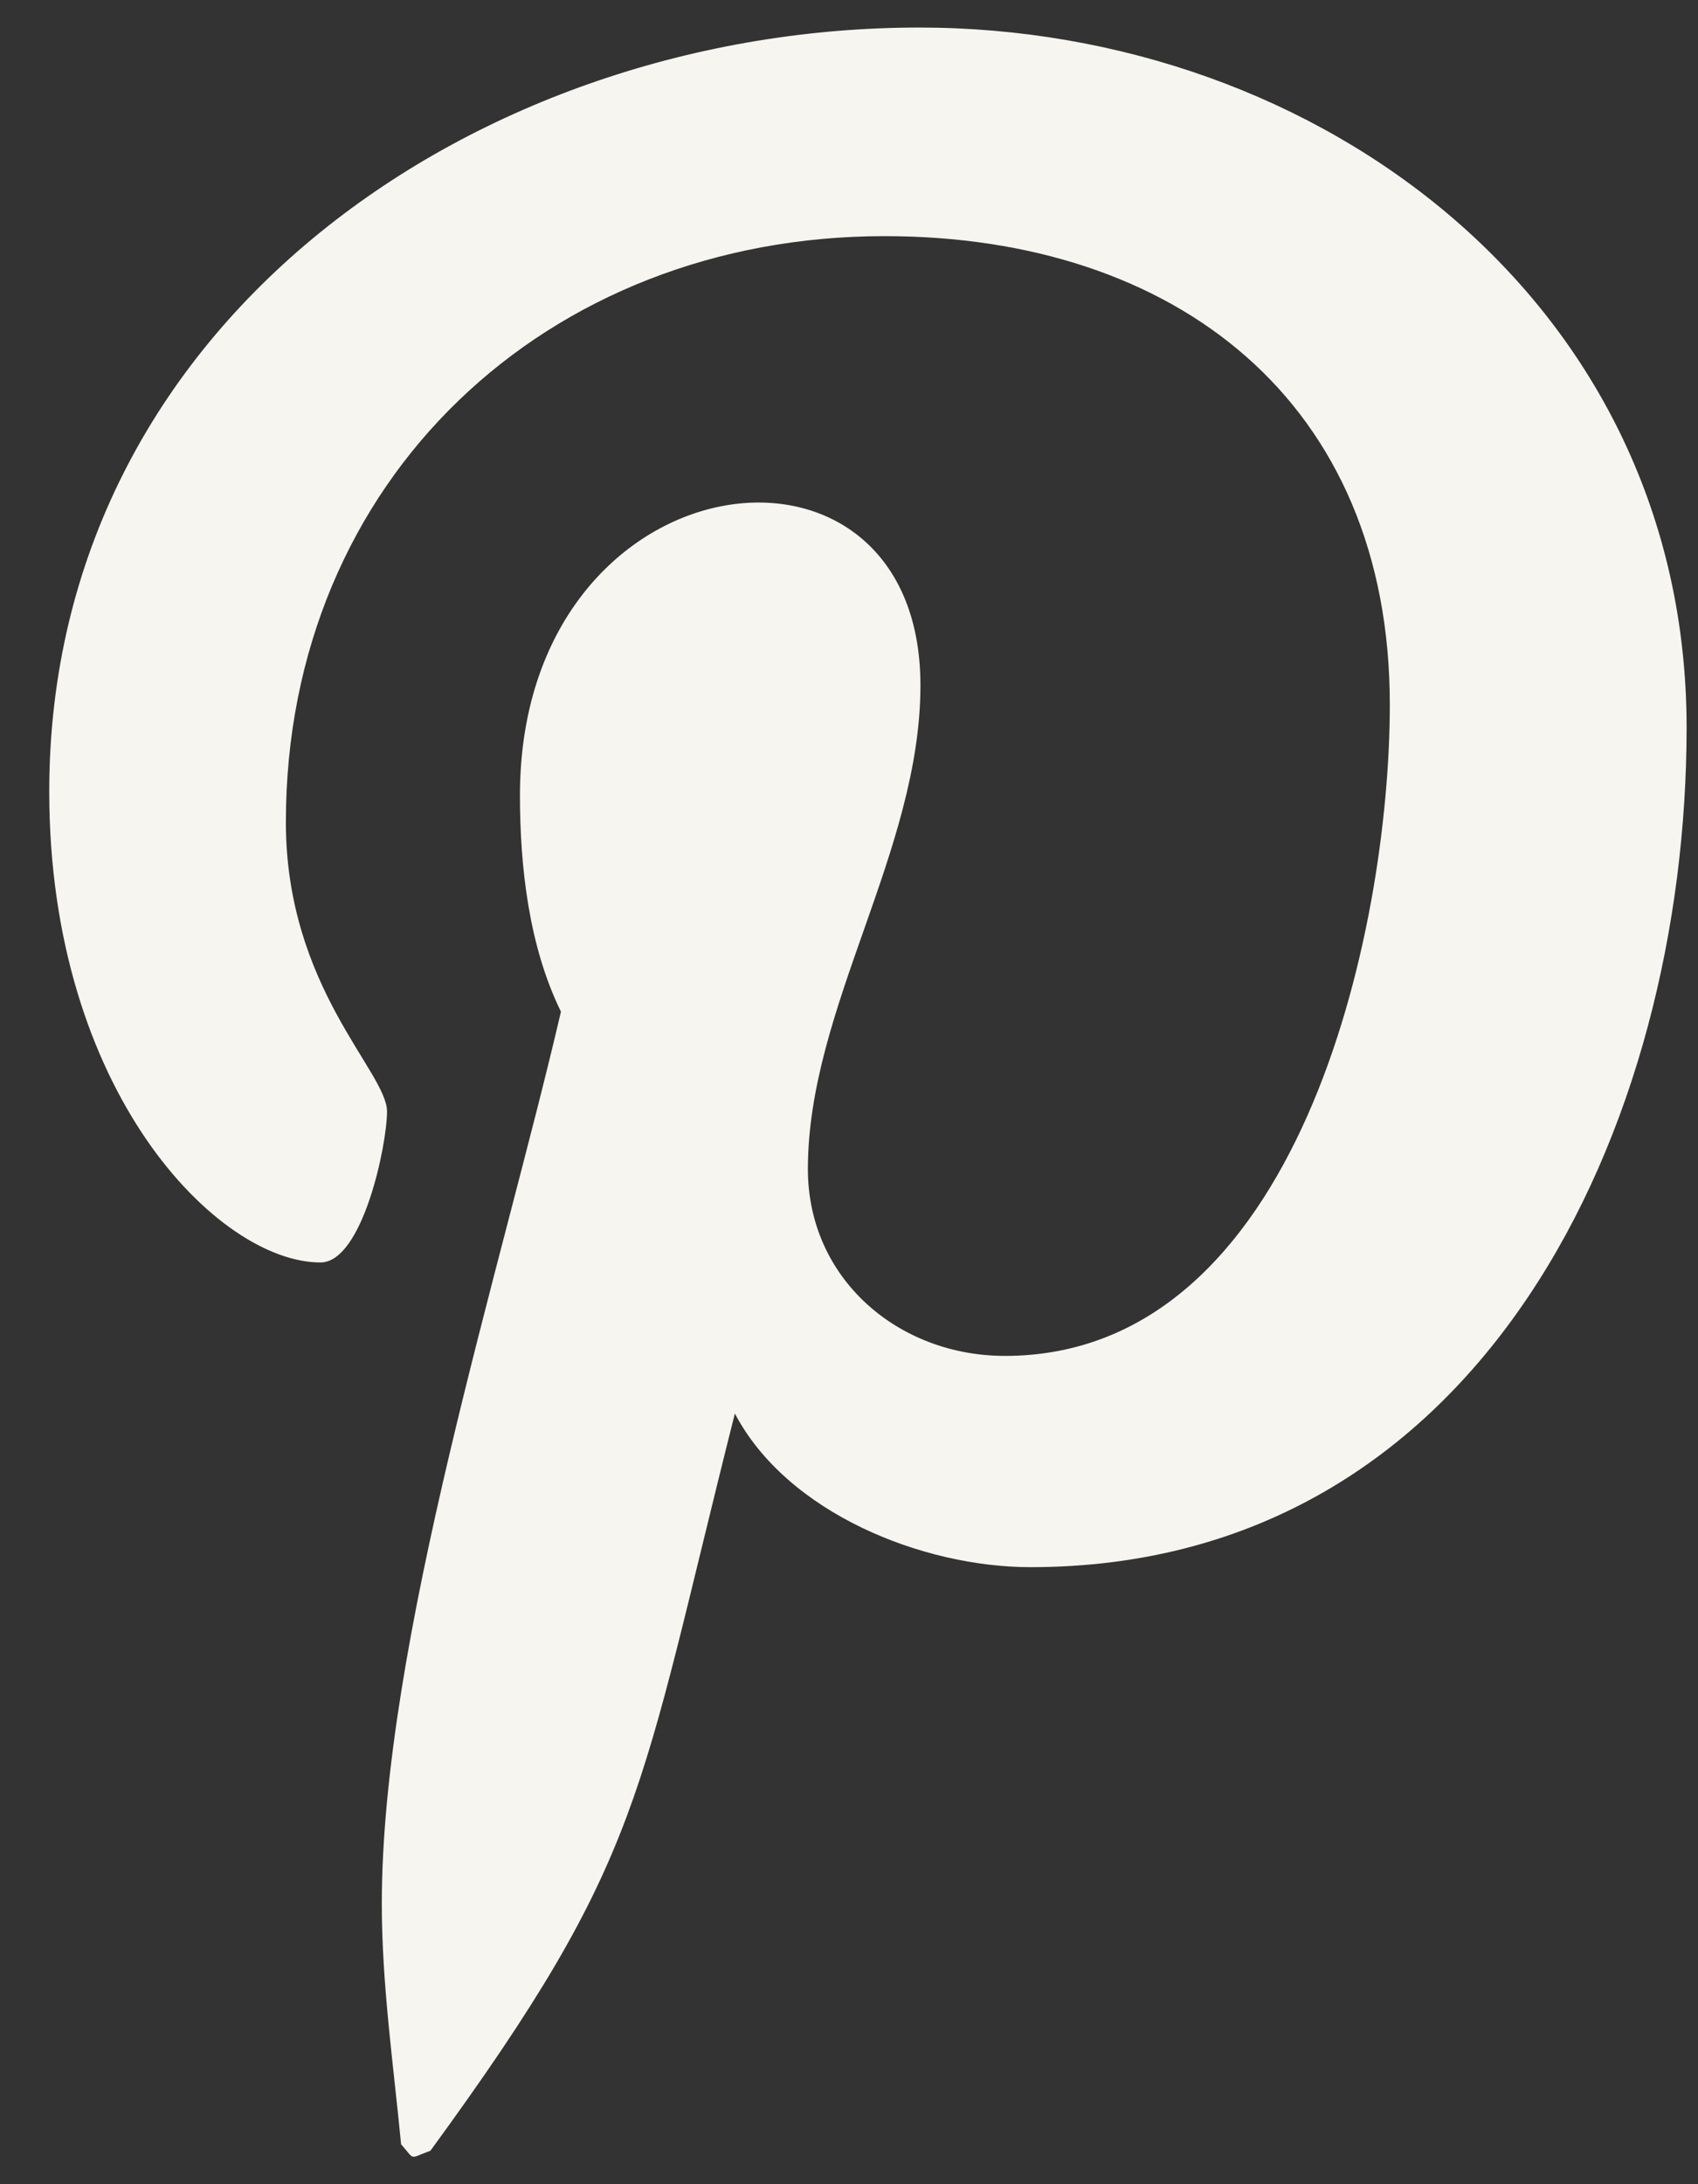
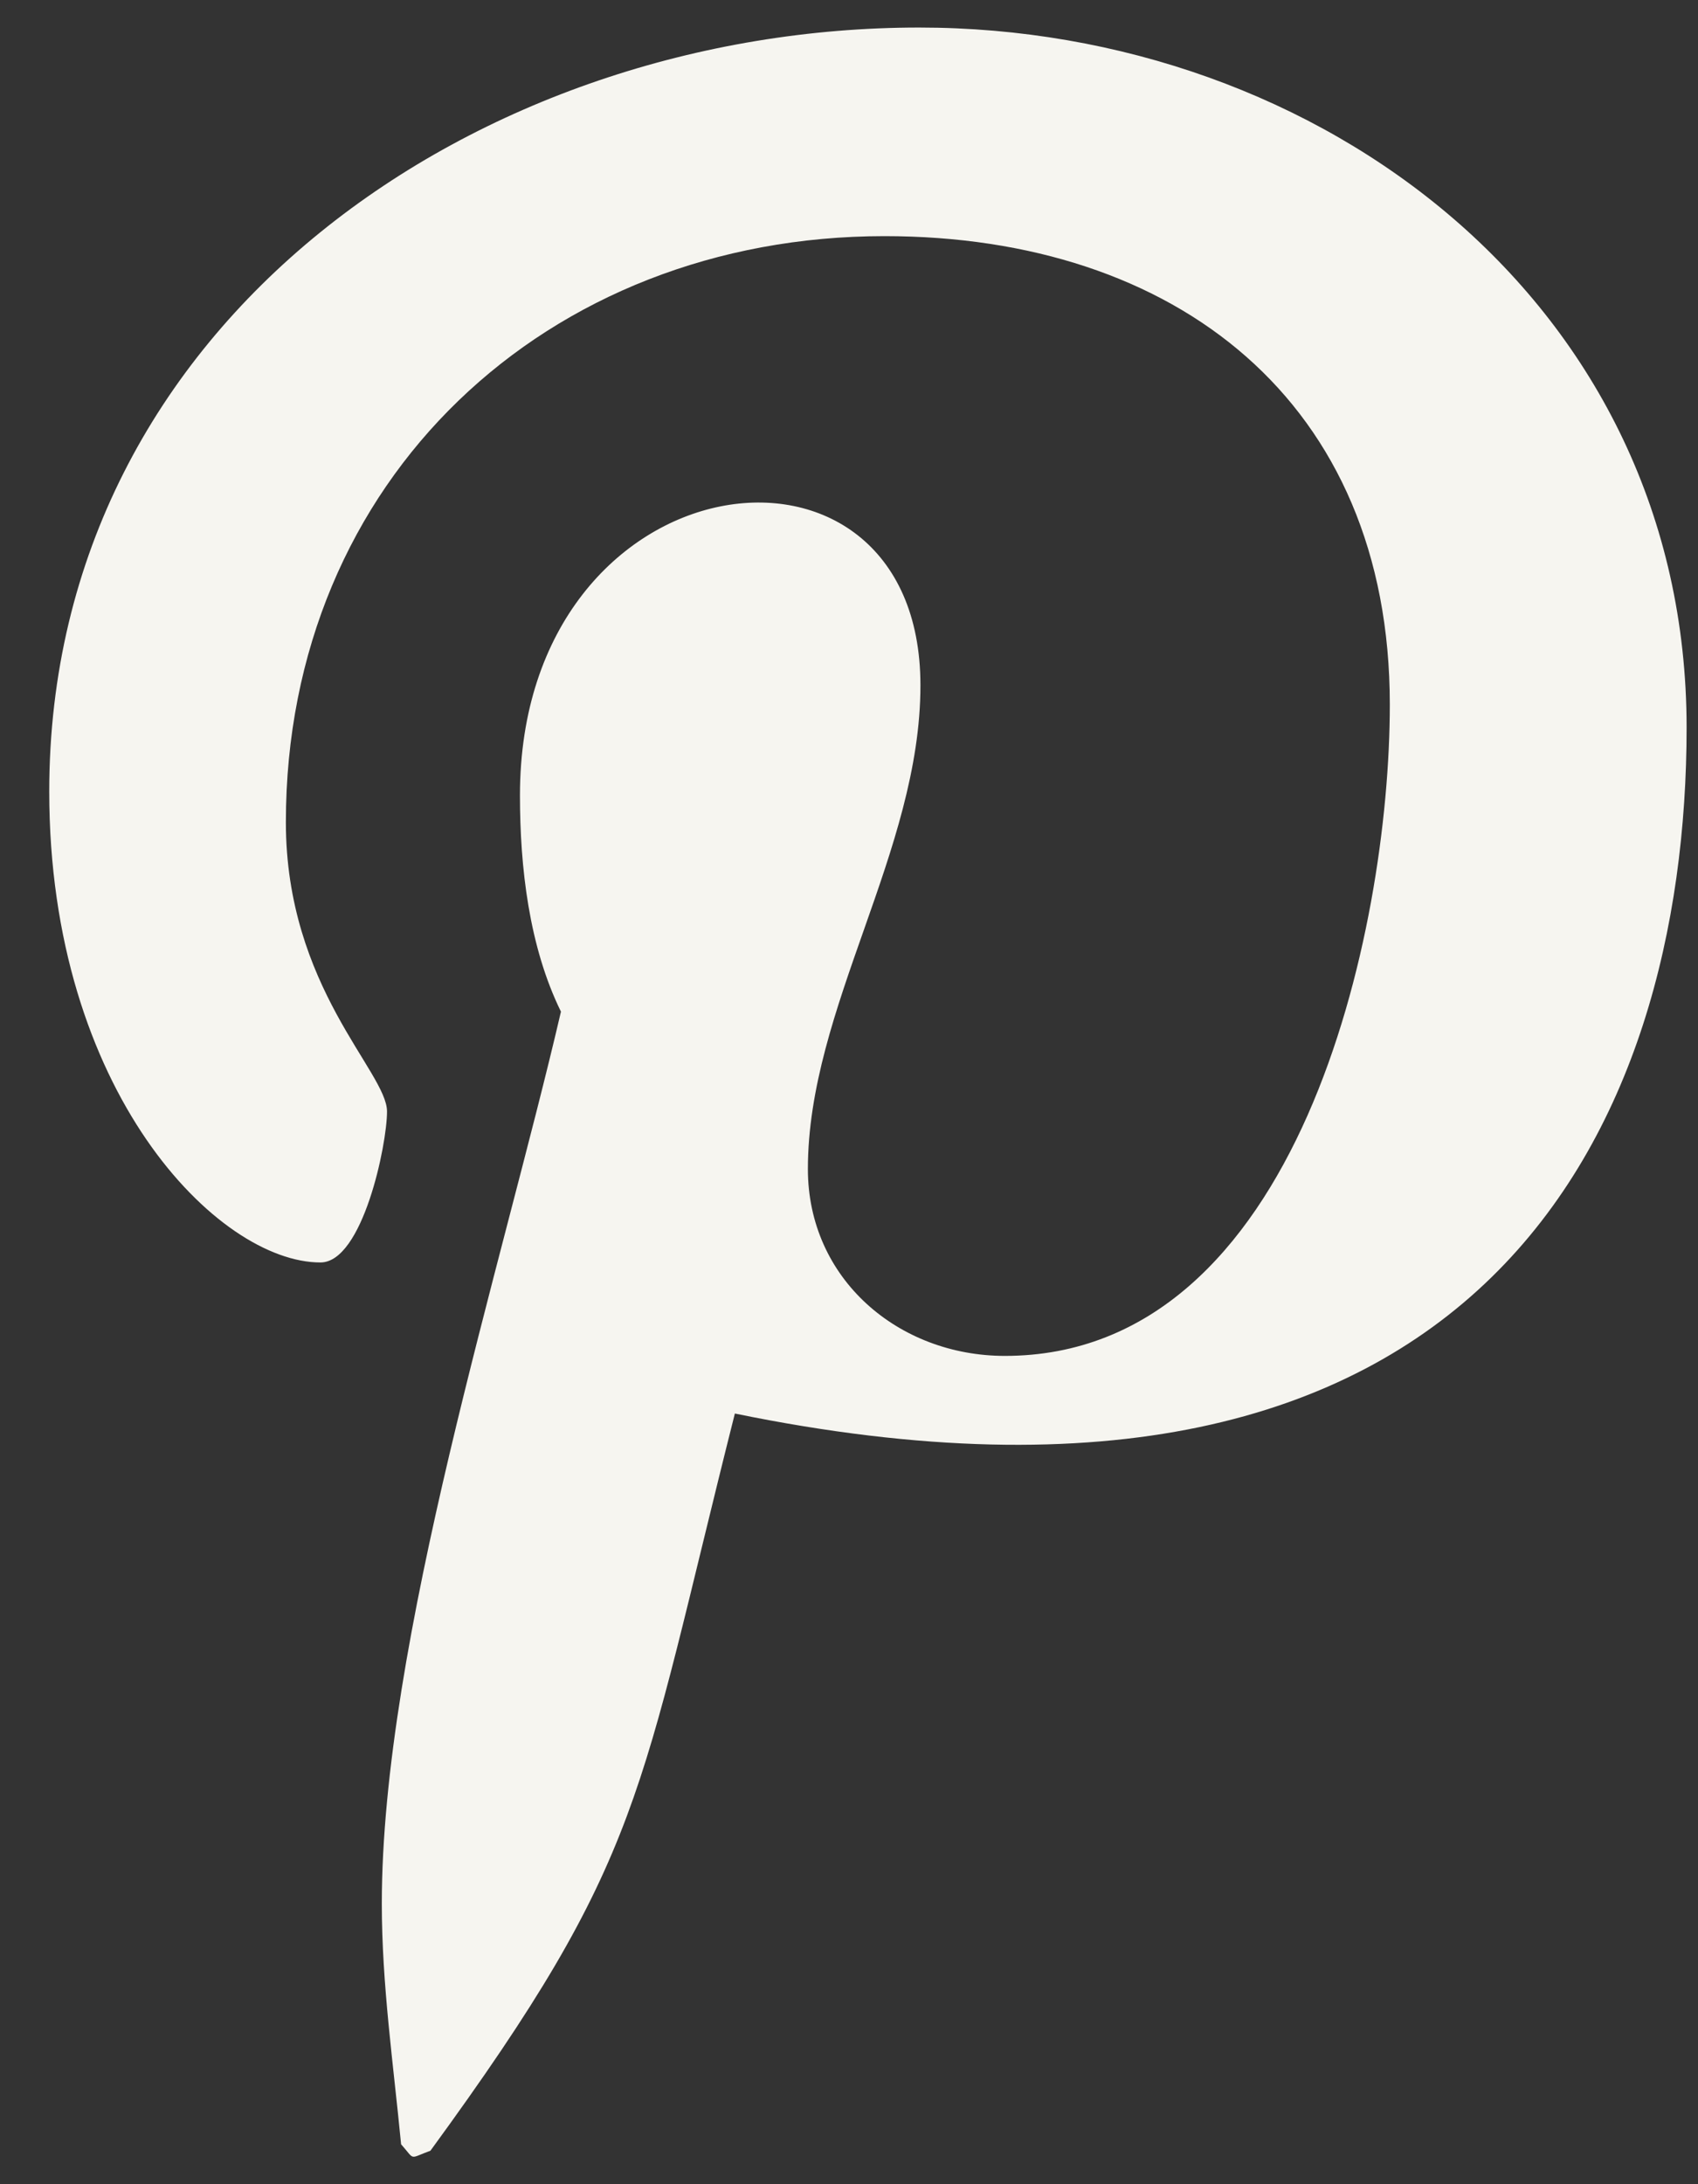
<svg xmlns="http://www.w3.org/2000/svg" width="14" height="18" viewBox="0 0 14 18" fill="none">
  <rect x="0" y="0" width="14" height="18" fill="#333333" stroke="none" />
-   <path d="M7.578 0.227C3.971 0.227 0.406 2.631 0.406 6.523C0.406 8.998 1.798 10.404 2.642 10.404C2.99 10.404 3.191 9.434 3.191 9.16C3.191 8.833 2.357 8.137 2.357 6.776C2.357 3.95 4.509 1.946 7.293 1.946C9.688 1.946 11.459 3.306 11.459 5.806C11.459 7.673 10.71 11.174 8.285 11.174C7.409 11.174 6.661 10.541 6.661 9.634C6.661 8.305 7.589 7.019 7.589 5.648C7.589 3.32 4.287 3.742 4.287 6.555C4.287 7.145 4.361 7.799 4.625 8.337C4.14 10.425 3.148 13.537 3.148 15.688C3.148 16.353 3.243 17.007 3.307 17.671C3.426 17.805 3.366 17.791 3.549 17.724C5.321 15.298 5.258 14.823 6.059 11.649C6.492 12.472 7.61 12.915 8.496 12.915C12.229 12.915 13.906 9.276 13.906 5.996C13.906 2.505 10.89 0.227 7.578 0.227Z" fill="#F6F5F0" />
+   <path d="M7.578 0.227C3.971 0.227 0.406 2.631 0.406 6.523C0.406 8.998 1.798 10.404 2.642 10.404C2.99 10.404 3.191 9.434 3.191 9.16C3.191 8.833 2.357 8.137 2.357 6.776C2.357 3.95 4.509 1.946 7.293 1.946C9.688 1.946 11.459 3.306 11.459 5.806C11.459 7.673 10.71 11.174 8.285 11.174C7.409 11.174 6.661 10.541 6.661 9.634C6.661 8.305 7.589 7.019 7.589 5.648C7.589 3.32 4.287 3.742 4.287 6.555C4.287 7.145 4.361 7.799 4.625 8.337C4.14 10.425 3.148 13.537 3.148 15.688C3.148 16.353 3.243 17.007 3.307 17.671C3.426 17.805 3.366 17.791 3.549 17.724C5.321 15.298 5.258 14.823 6.059 11.649C12.229 12.915 13.906 9.276 13.906 5.996C13.906 2.505 10.89 0.227 7.578 0.227Z" fill="#F6F5F0" />
</svg>